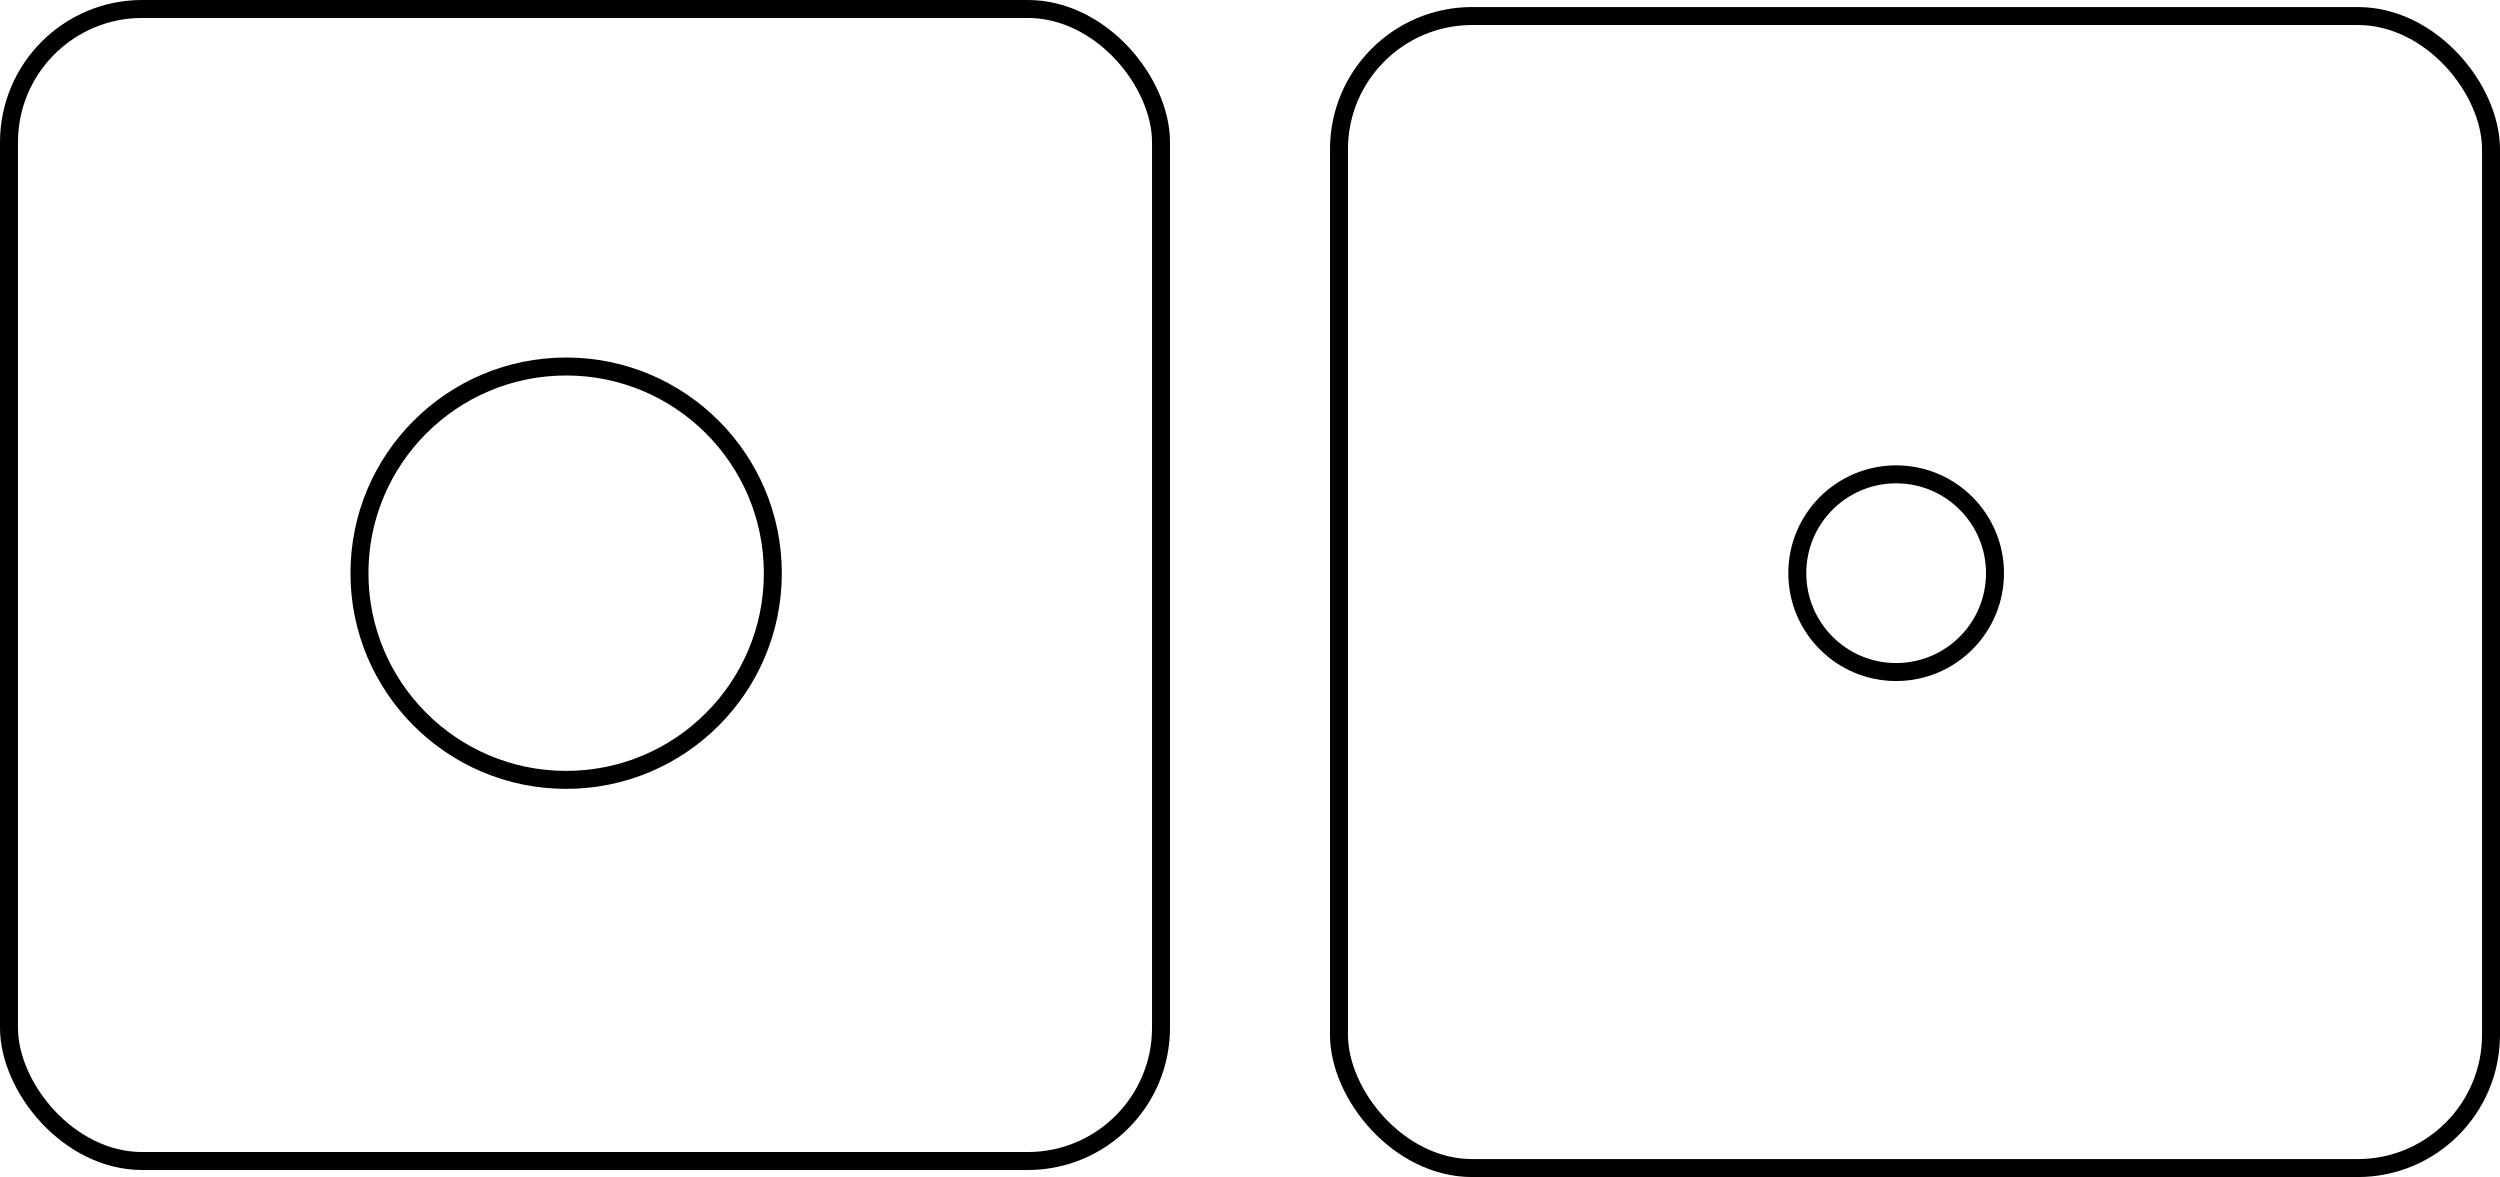
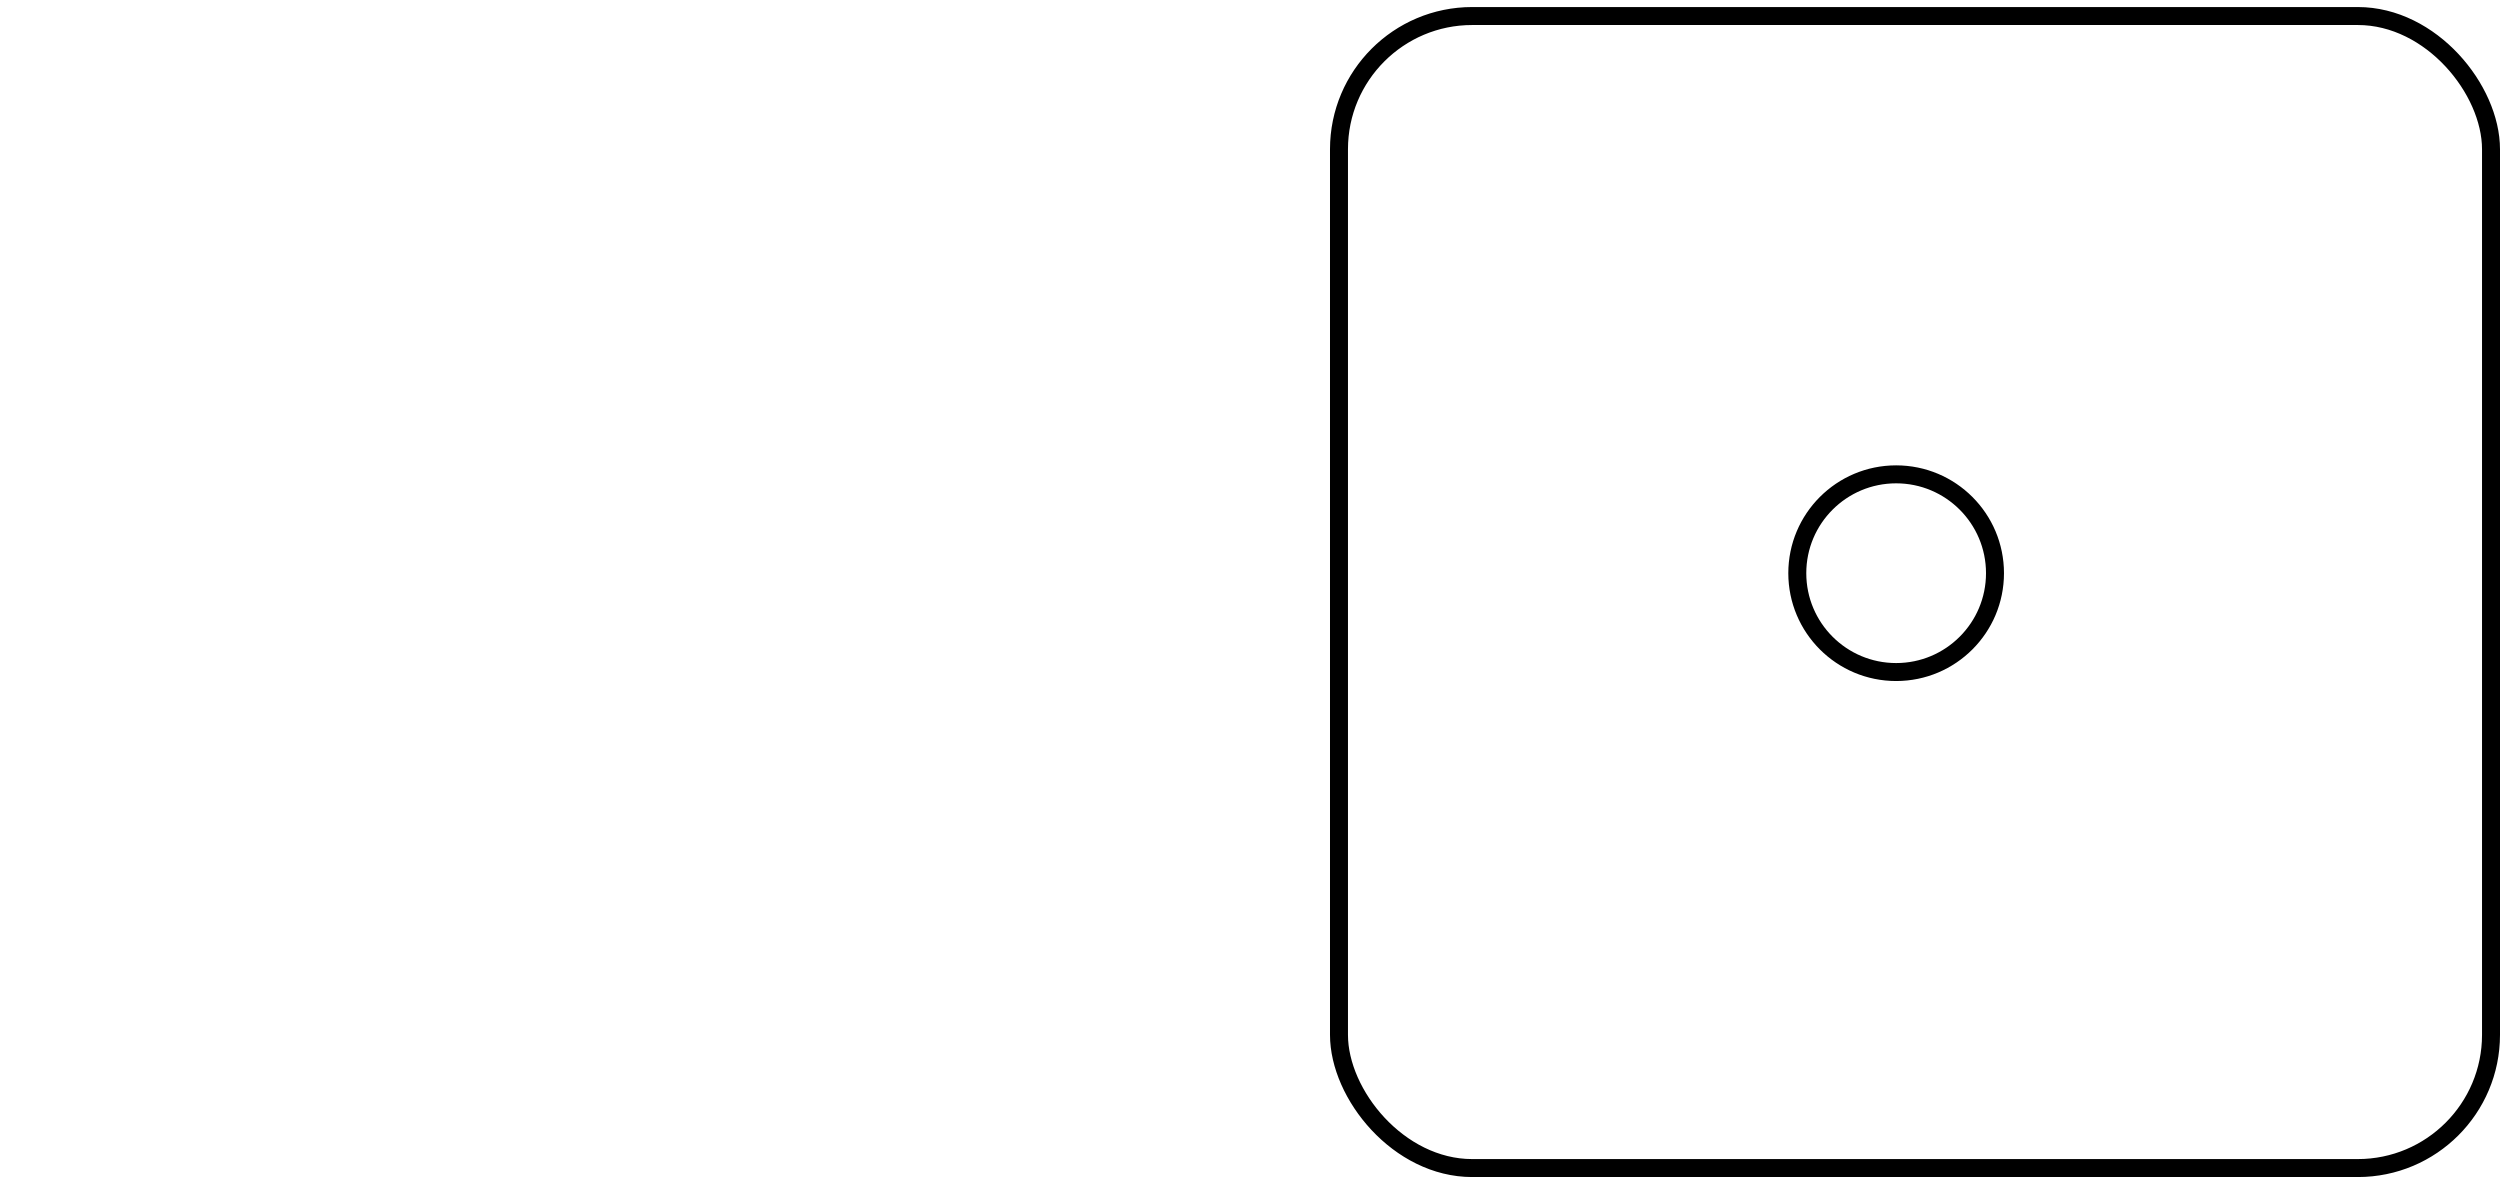
<svg xmlns="http://www.w3.org/2000/svg" width="69.549" height="32.745" viewBox="0 0 69.549 32.745">
  <g id="Grupo_392" data-name="Grupo 392" transform="translate(-414.25 -3222.054)">
    <g id="Grupo_378" data-name="Grupo 378">
-       <rect id="Rectángulo_90" data-name="Rectángulo 90" width="32.049" height="32.049" rx="3.706" transform="translate(414.5 3222.304)" fill="none" stroke="#000" stroke-miterlimit="10" stroke-width="0.5" />
      <rect id="Rectángulo_90-2" data-name="Rectángulo 90" width="32.049" height="32.049" rx="3.706" transform="translate(451.5 3222.5)" fill="none" stroke="#000" stroke-miterlimit="10" stroke-width="0.5" />
      <g id="Elipse_23" data-name="Elipse 23" transform="translate(424 3232)" fill="none" stroke="#000" stroke-width="0.5">
        <circle cx="6" cy="6" r="6" stroke="none" />
-         <circle cx="6" cy="6" r="5.75" fill="none" />
      </g>
      <g id="Elipse_24" data-name="Elipse 24" transform="translate(464 3235)" fill="none" stroke="#000" stroke-width="0.5">
        <circle cx="3" cy="3" r="3" stroke="none" />
        <circle cx="3" cy="3" r="2.75" fill="none" />
      </g>
    </g>
  </g>
</svg>